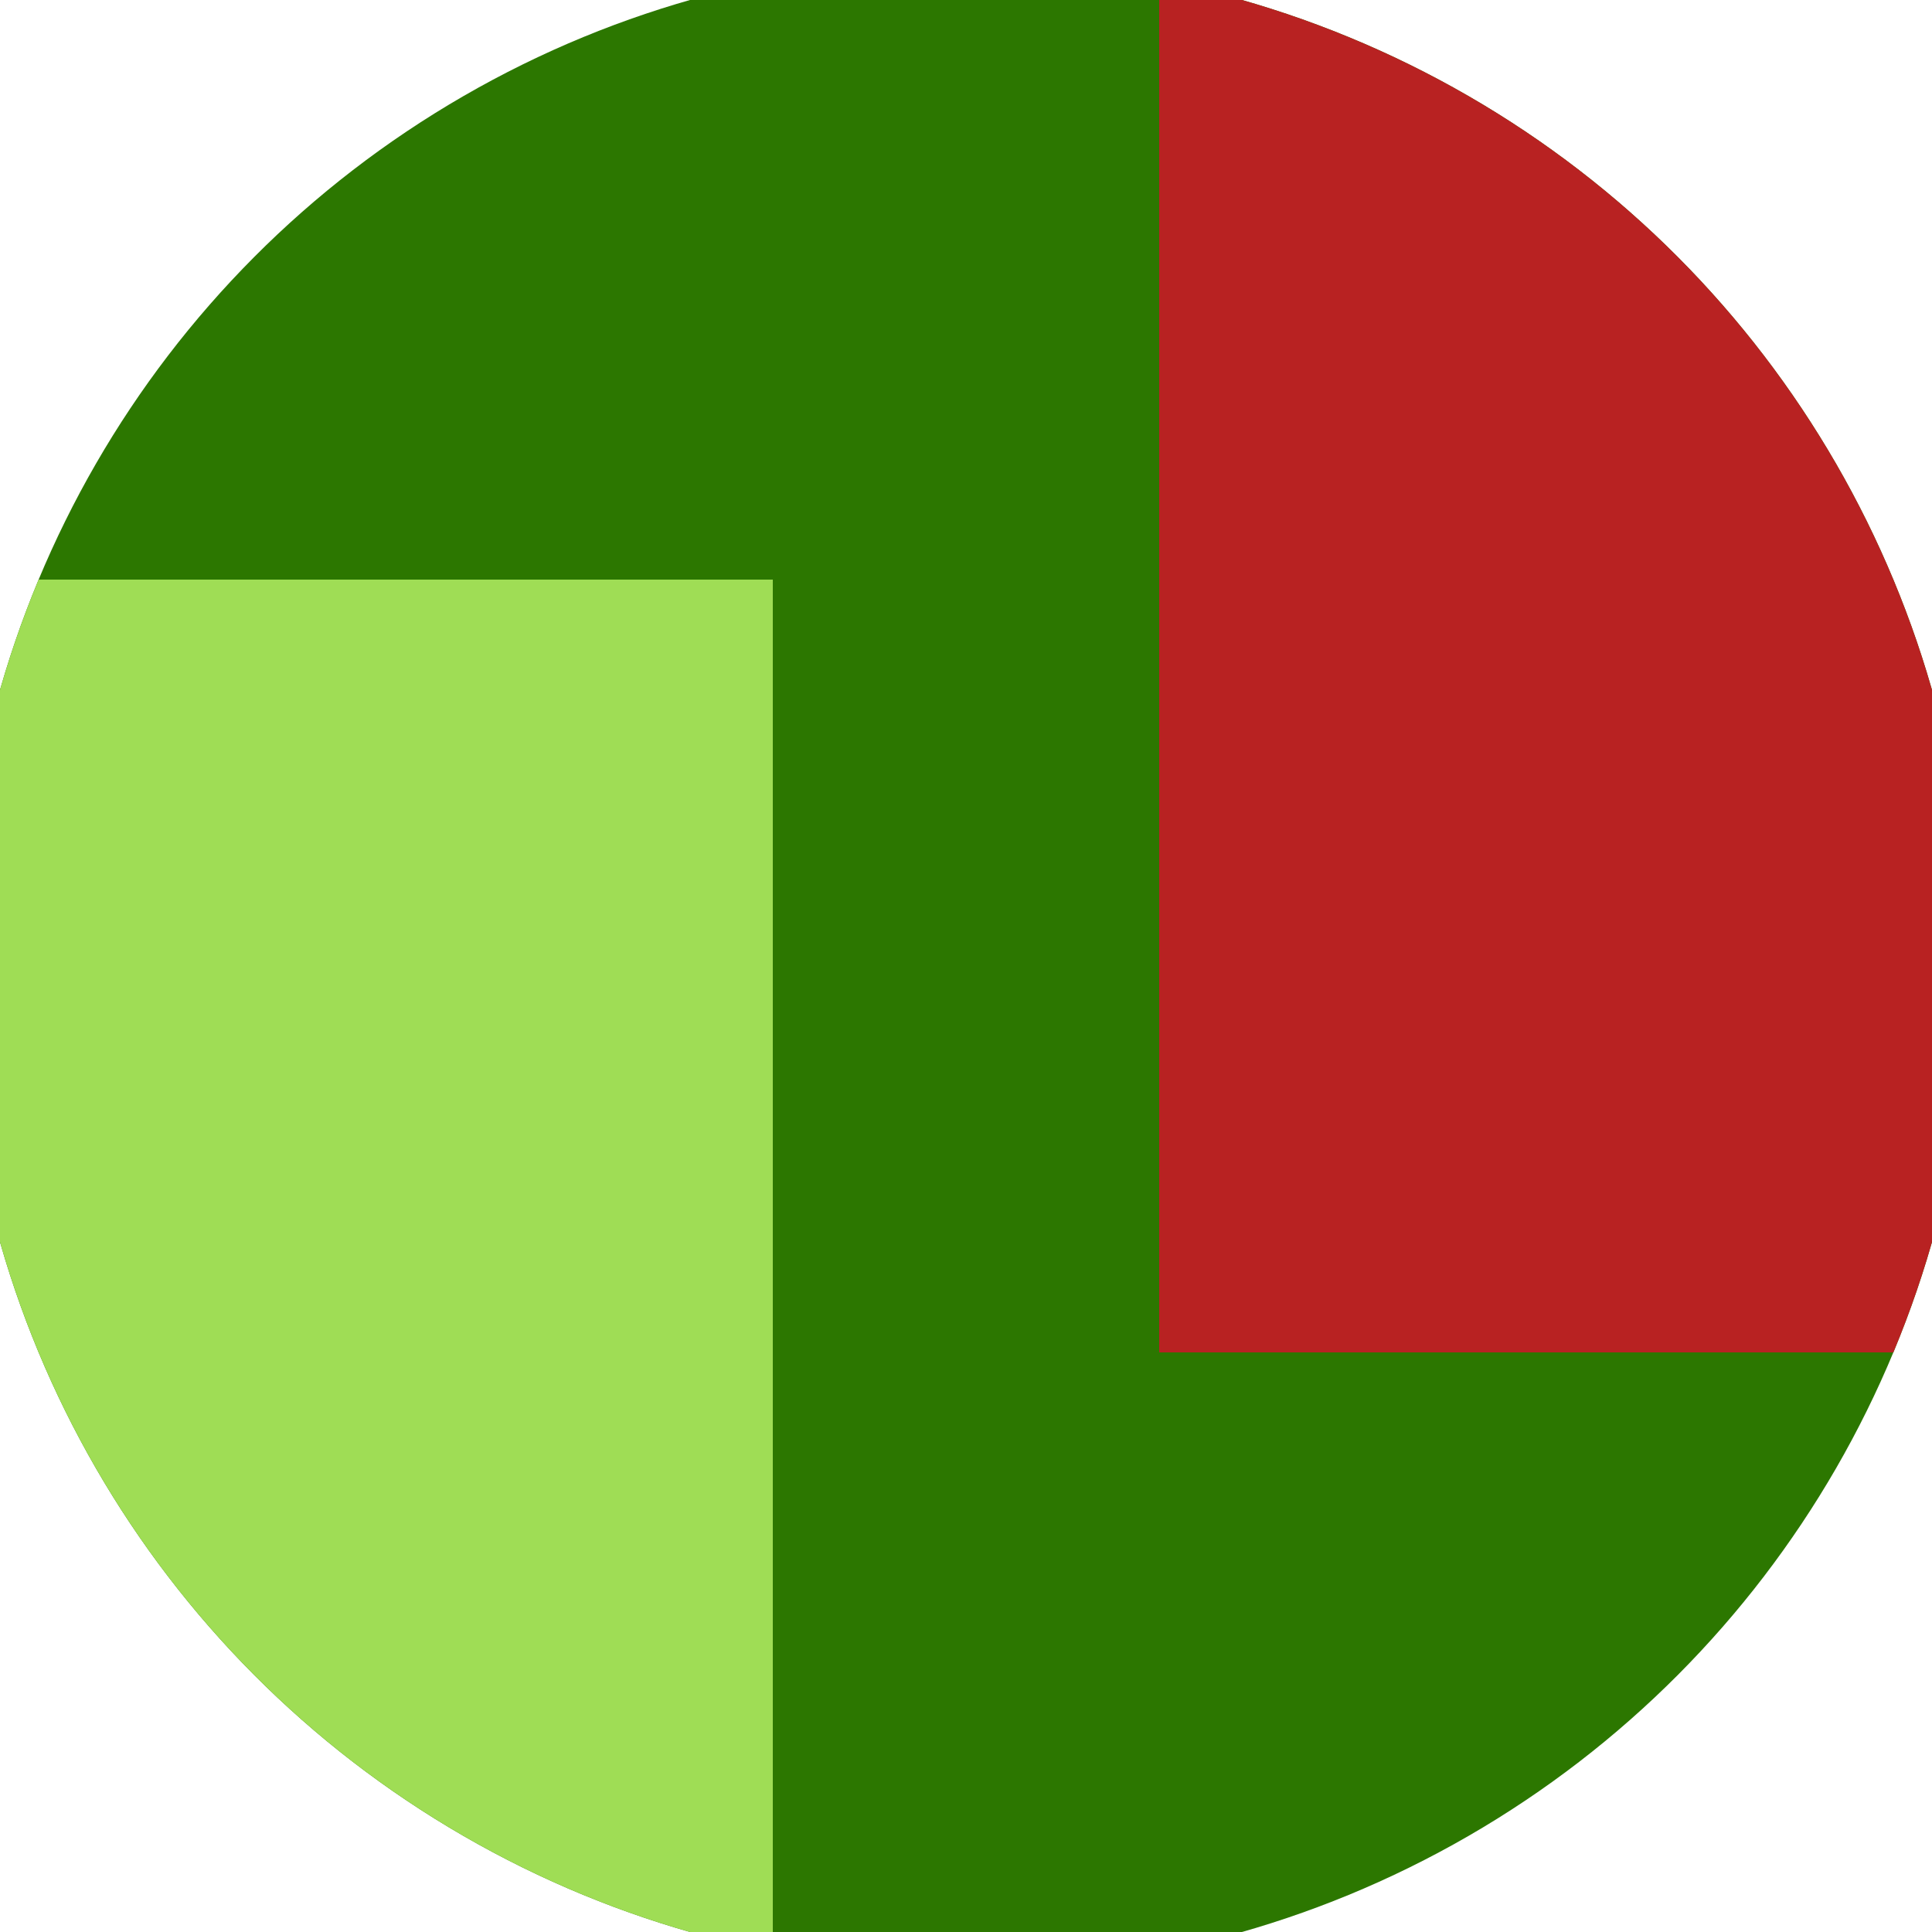
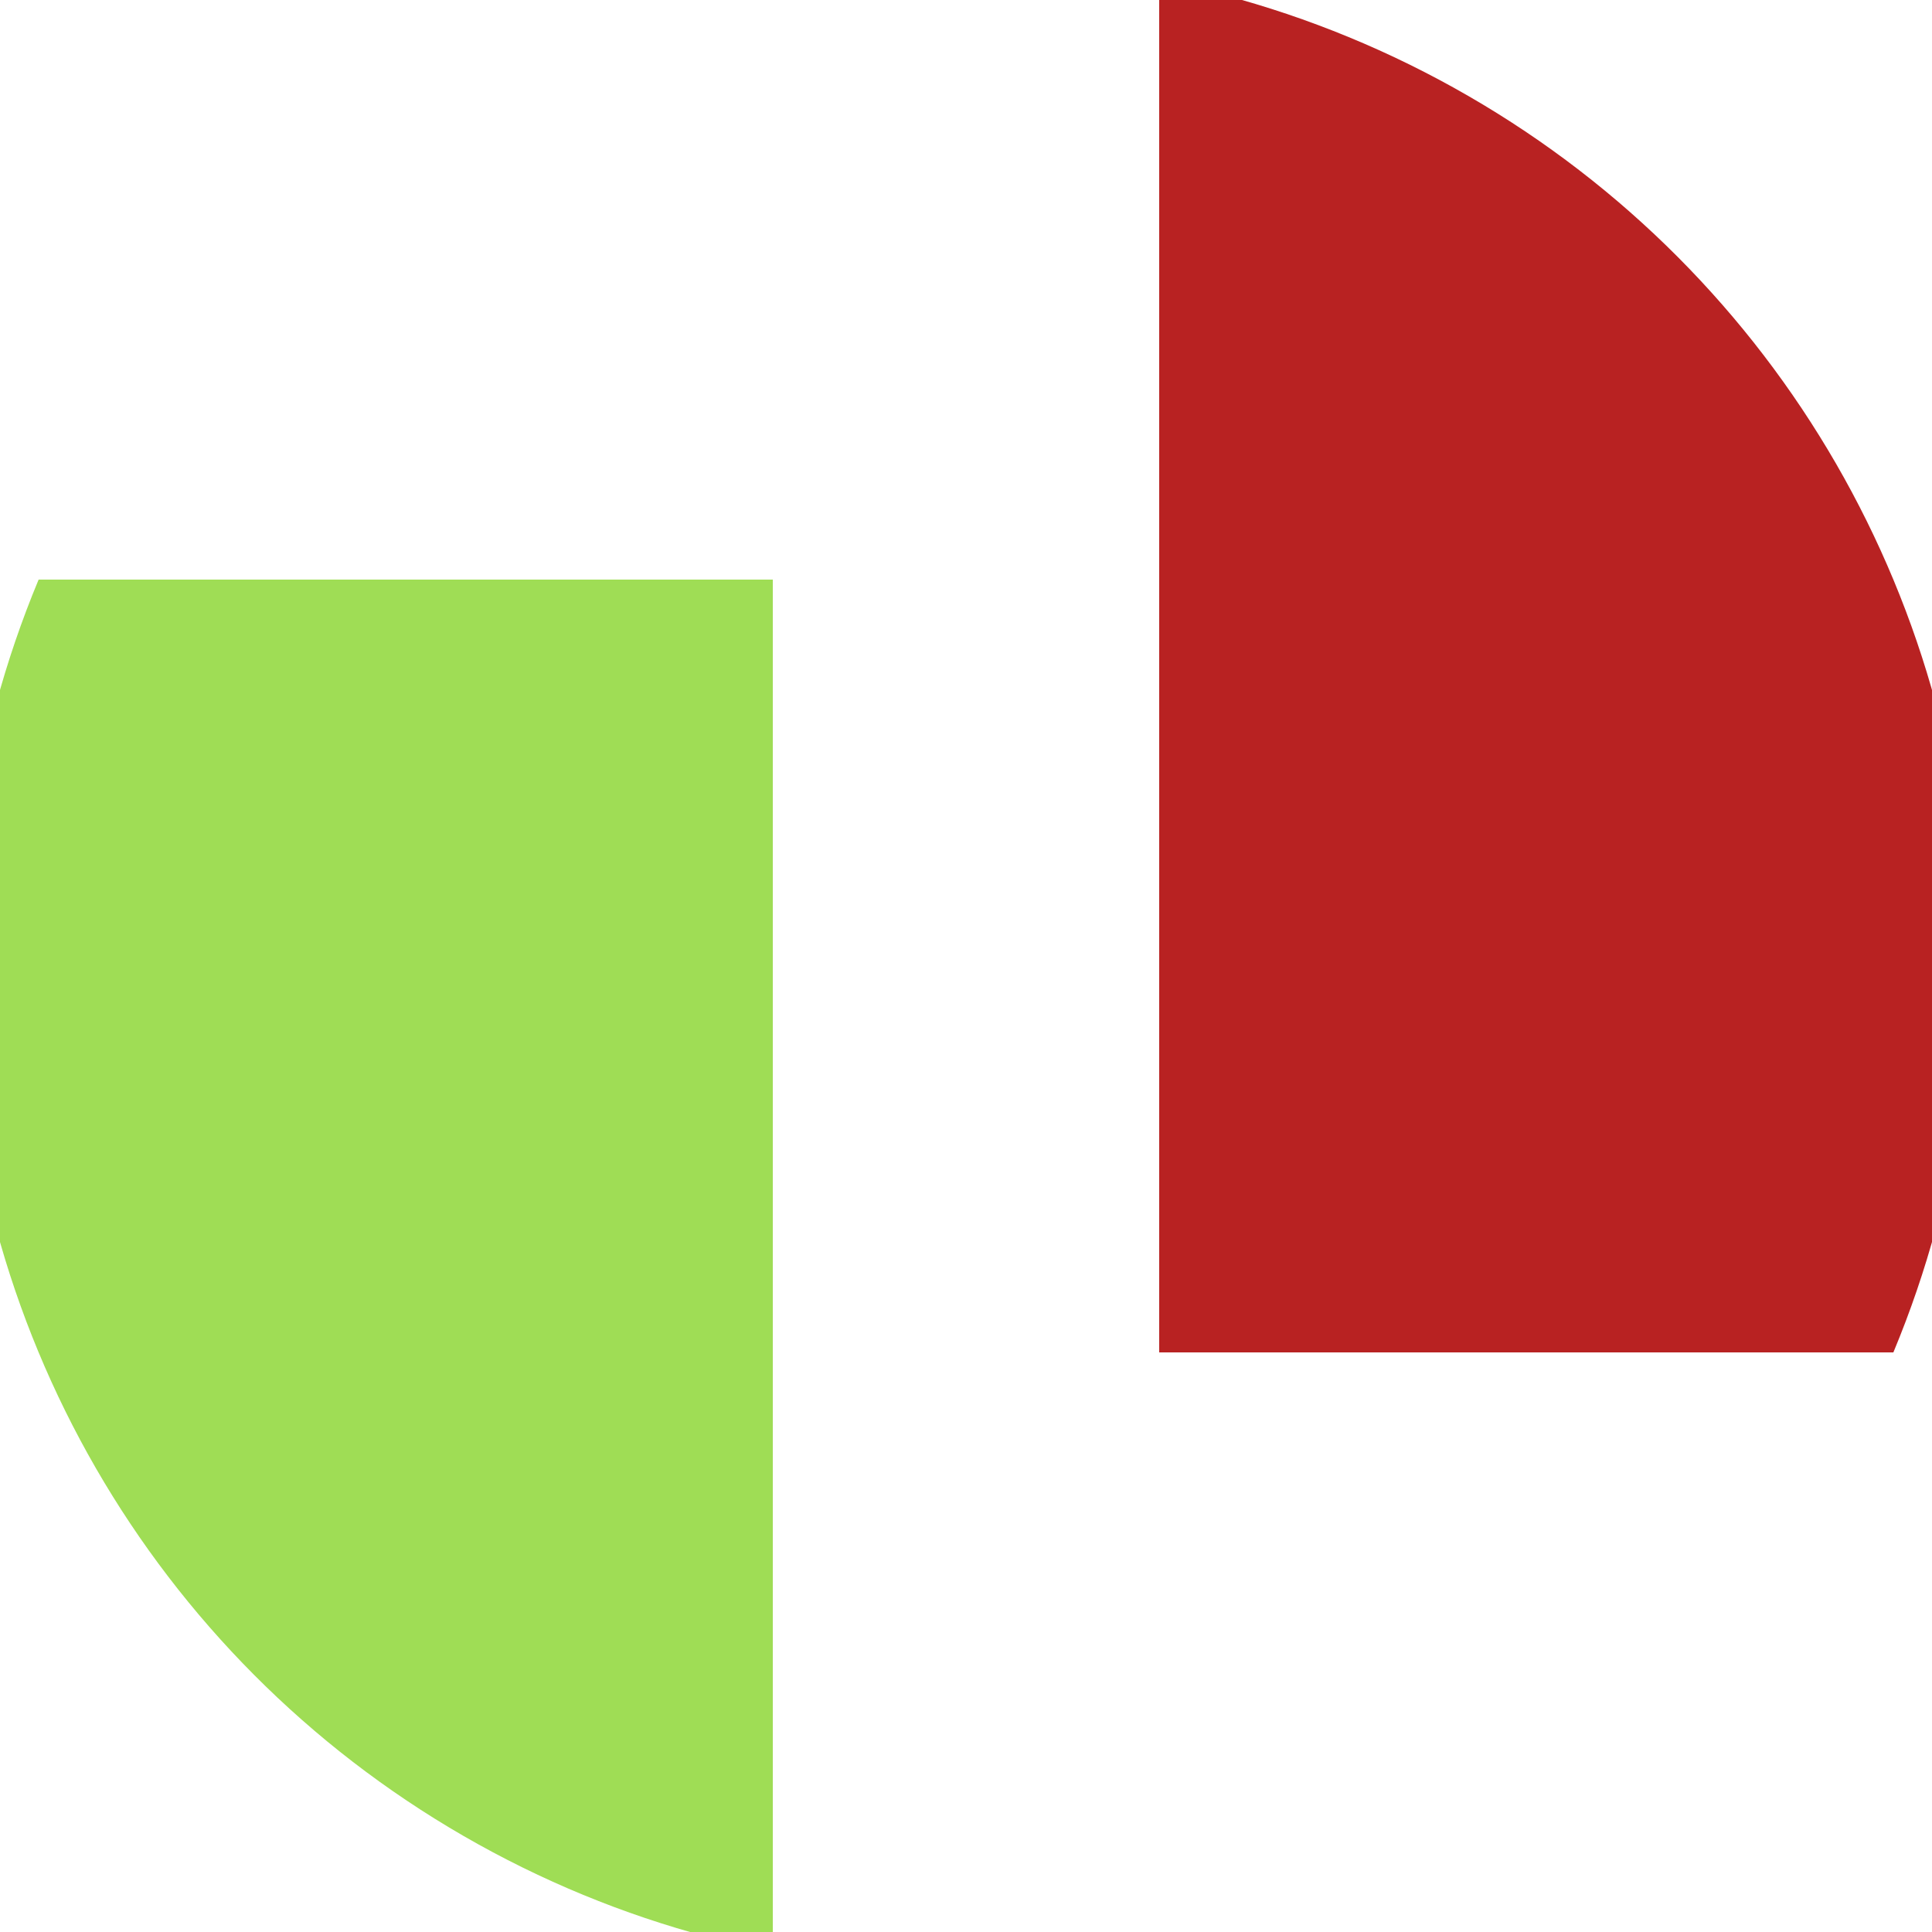
<svg xmlns="http://www.w3.org/2000/svg" width="128" height="128" viewBox="0 0 100 100" shape-rendering="geometricPrecision">
  <defs>
    <clipPath id="clip">
      <circle cx="50" cy="50" r="52" />
    </clipPath>
  </defs>
  <g transform="rotate(0 50 50)">
-     <rect x="0" y="0" width="100" height="100" fill="#2c7700" clip-path="url(#clip)" />
-     <path d="M 0 30 H 40 V 100 H 0 Z" fill="#9fdd55" clip-path="url(#clip)" />
+     <path d="M 0 30 H 40 V 100 H 0 " fill="#9fdd55" clip-path="url(#clip)" />
    <path d="M 60 0 V 70 H 100 V 0 Z" fill="#b82222" clip-path="url(#clip)" />
  </g>
</svg>